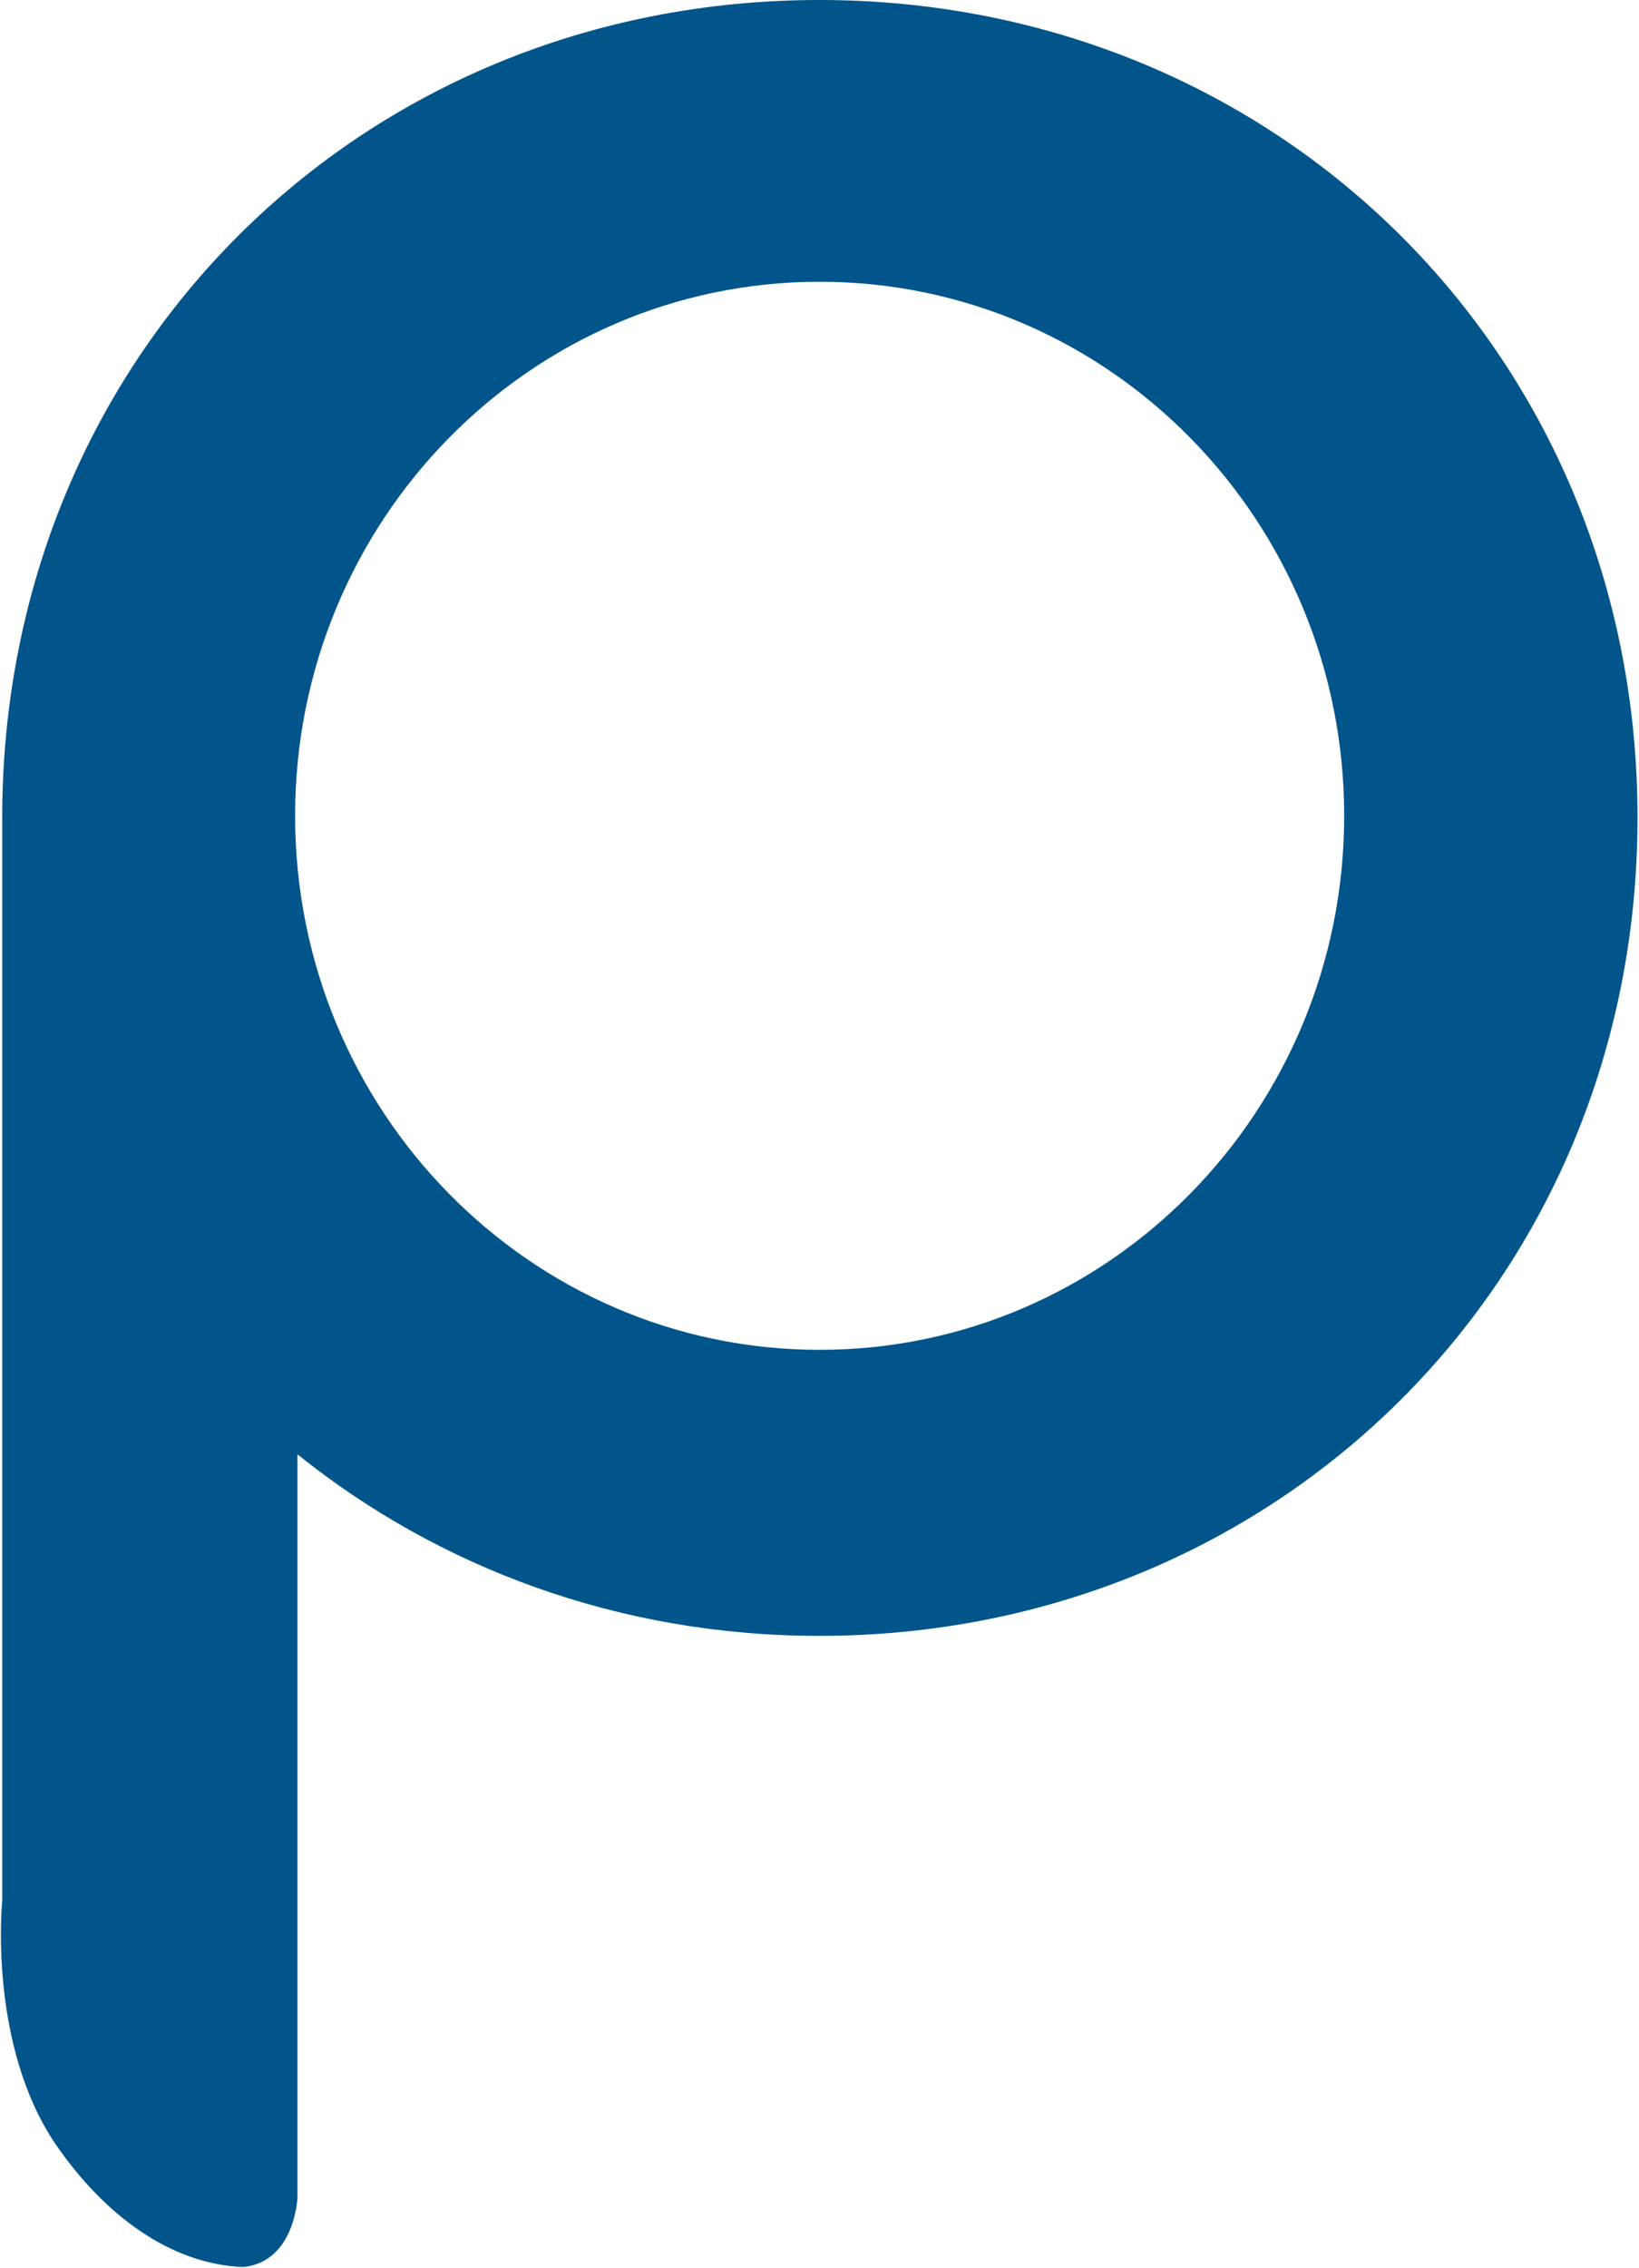
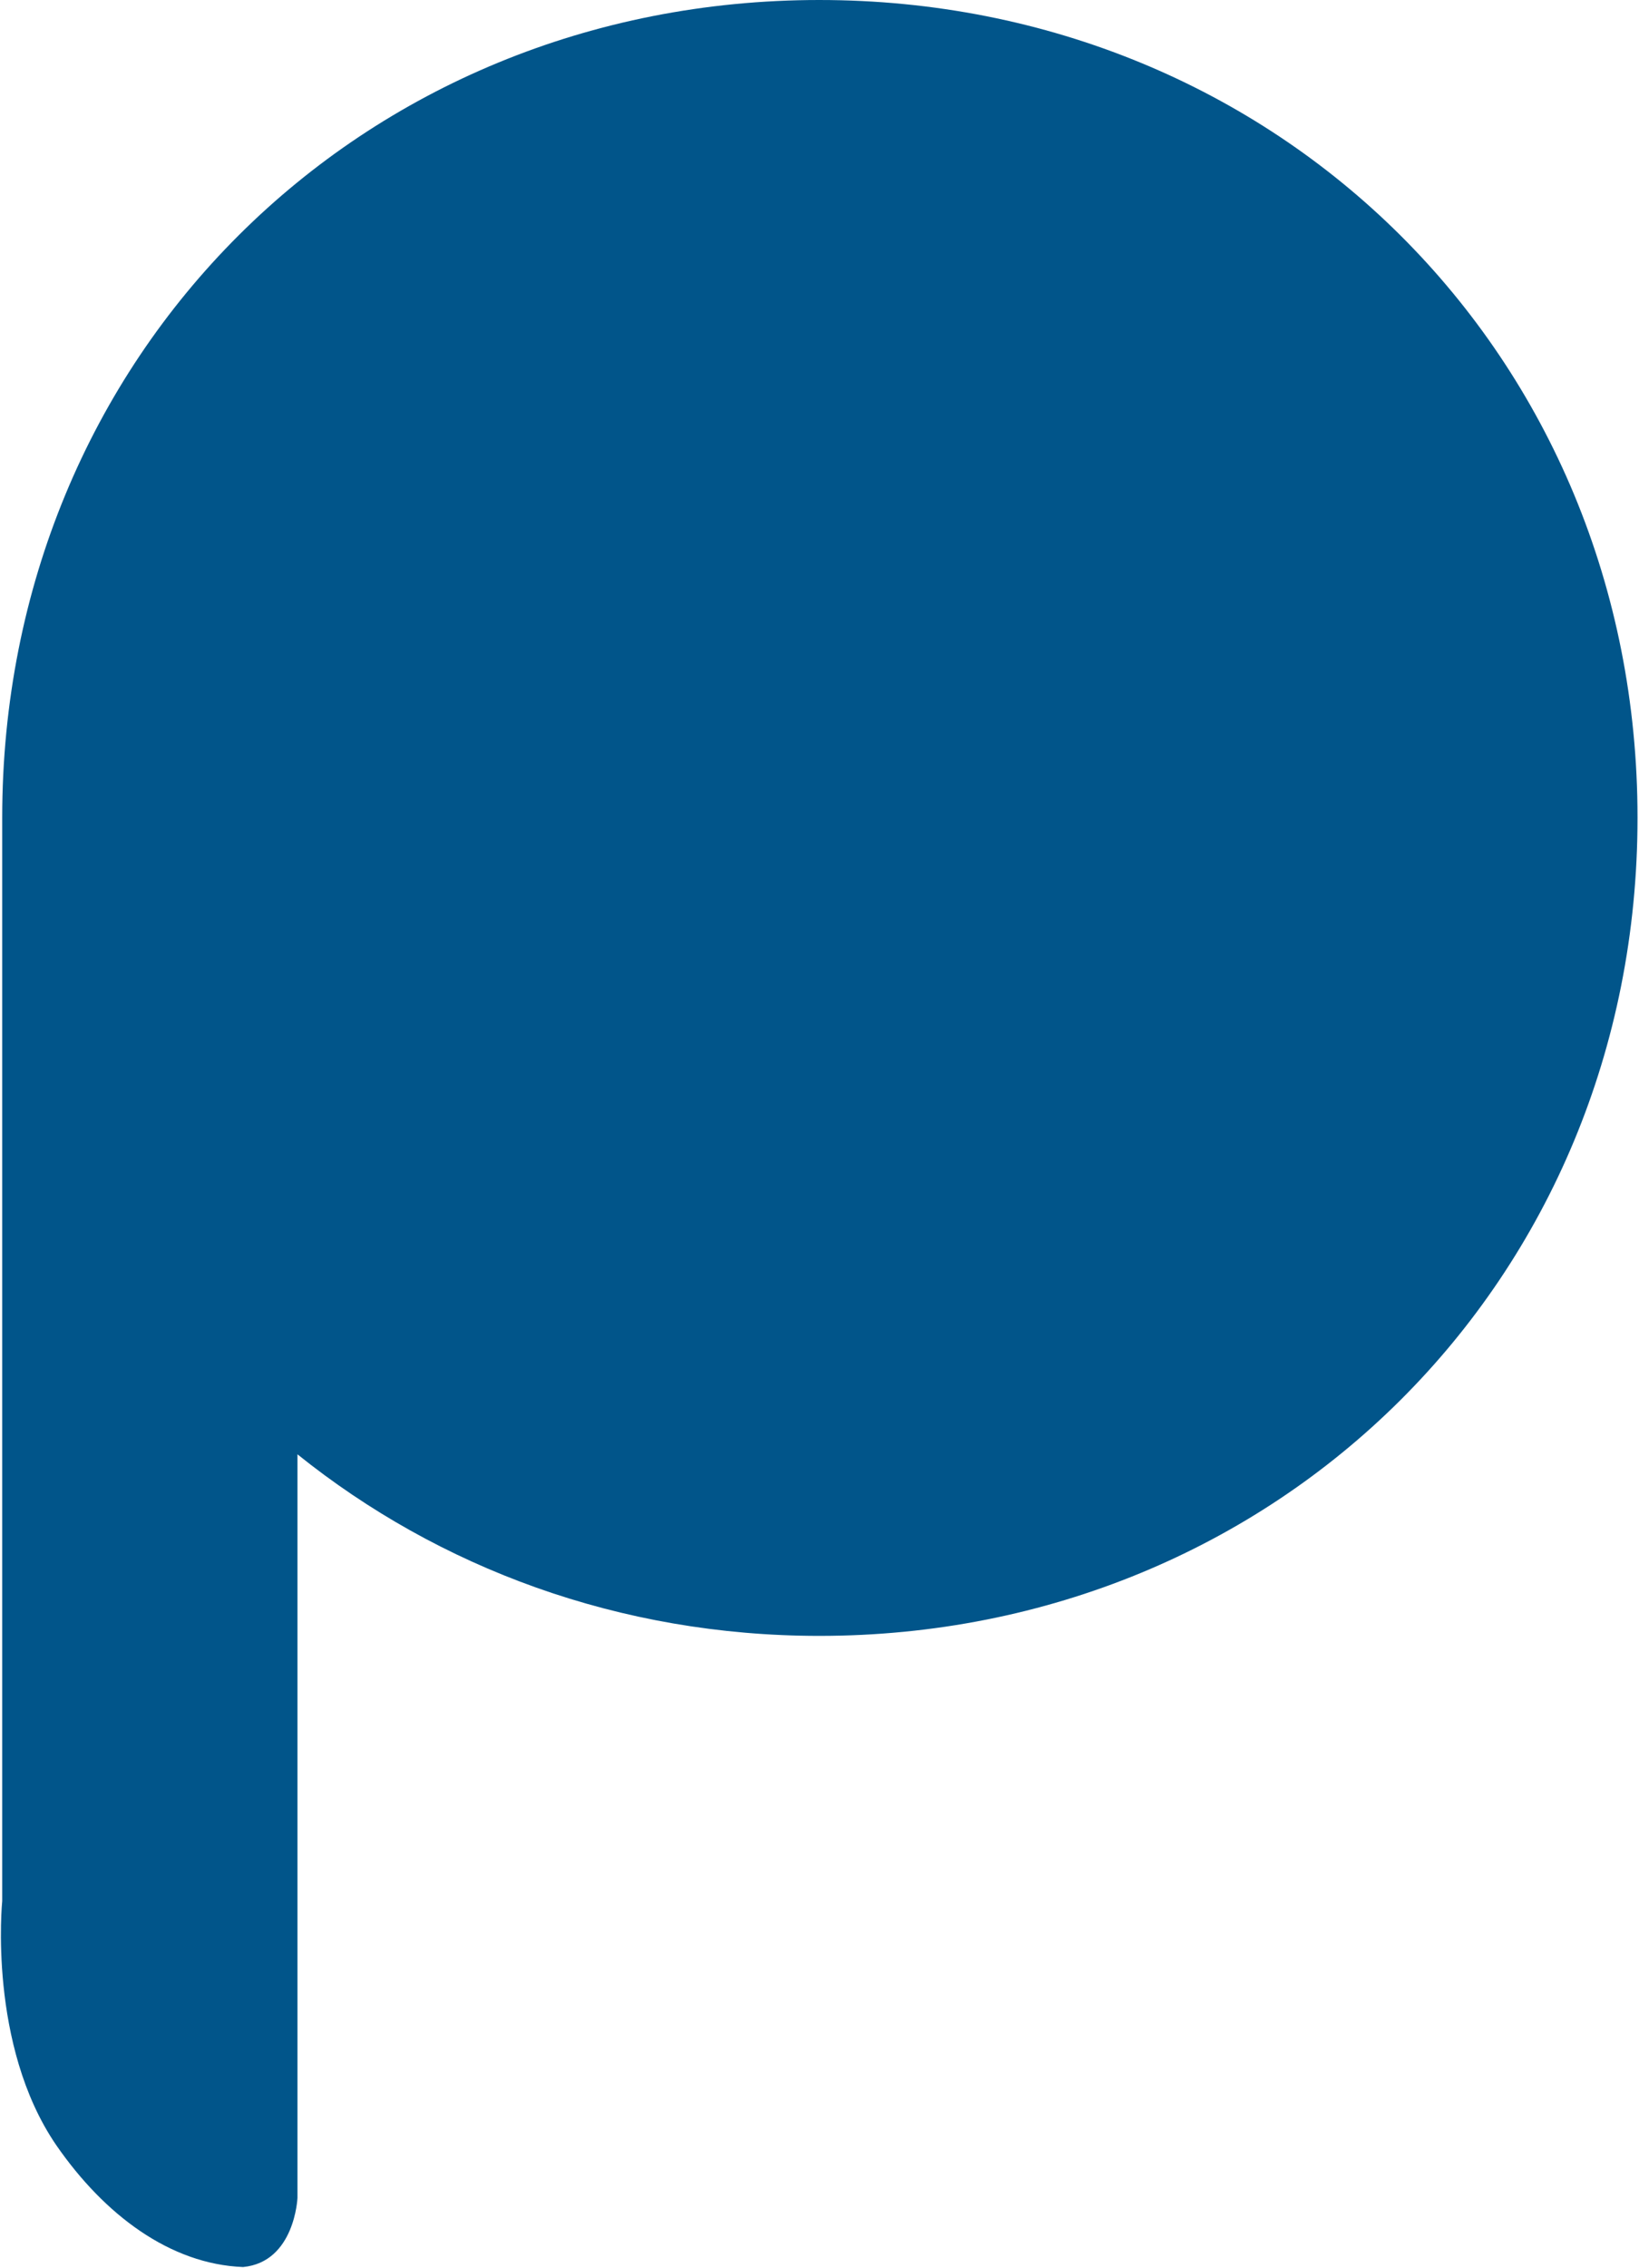
<svg xmlns="http://www.w3.org/2000/svg" version="1.2" viewBox="0 0 1113 1539" width="1113" height="1539">
  <title>header_logo_hoverdddds</title>
  <style>
		.s0 { fill: #01558a } 
	</style>
  <g id="Layer_1">
    <g>
      <g>
-         <path class="s0" d="m556.4 0c-311.5 0-554.9 240.7-554.9 554.9v735.2c0 0-9.9 97.6 36.7 165.6 32.7 47.3 77.4 80.8 126.9 82.7 35.1-3.4 36.9-46.9 36.9-46.9v-504.6c95.8 76.9 218.5 123.2 354.4 123.2 310.9 0 555.6-241 555.6-555.2 0-314.2-244.4-554.9-555.6-554.9zm0.2 916c-196.8 0-356.2-162.3-356.2-362.4 0-200.1 159.4-362.4 356.2-362.4 196.8 0 356.2 162.3 356.2 362.4 0 200.1-159.6 362.4-356.2 362.4z" />
+         <path class="s0" d="m556.4 0c-311.5 0-554.9 240.7-554.9 554.9v735.2c0 0-9.9 97.6 36.7 165.6 32.7 47.3 77.4 80.8 126.9 82.7 35.1-3.4 36.9-46.9 36.9-46.9v-504.6c95.8 76.9 218.5 123.2 354.4 123.2 310.9 0 555.6-241 555.6-555.2 0-314.2-244.4-554.9-555.6-554.9zc-196.8 0-356.2-162.3-356.2-362.4 0-200.1 159.4-362.4 356.2-362.4 196.8 0 356.2 162.3 356.2 362.4 0 200.1-159.6 362.4-356.2 362.4z" />
      </g>
    </g>
  </g>
</svg>